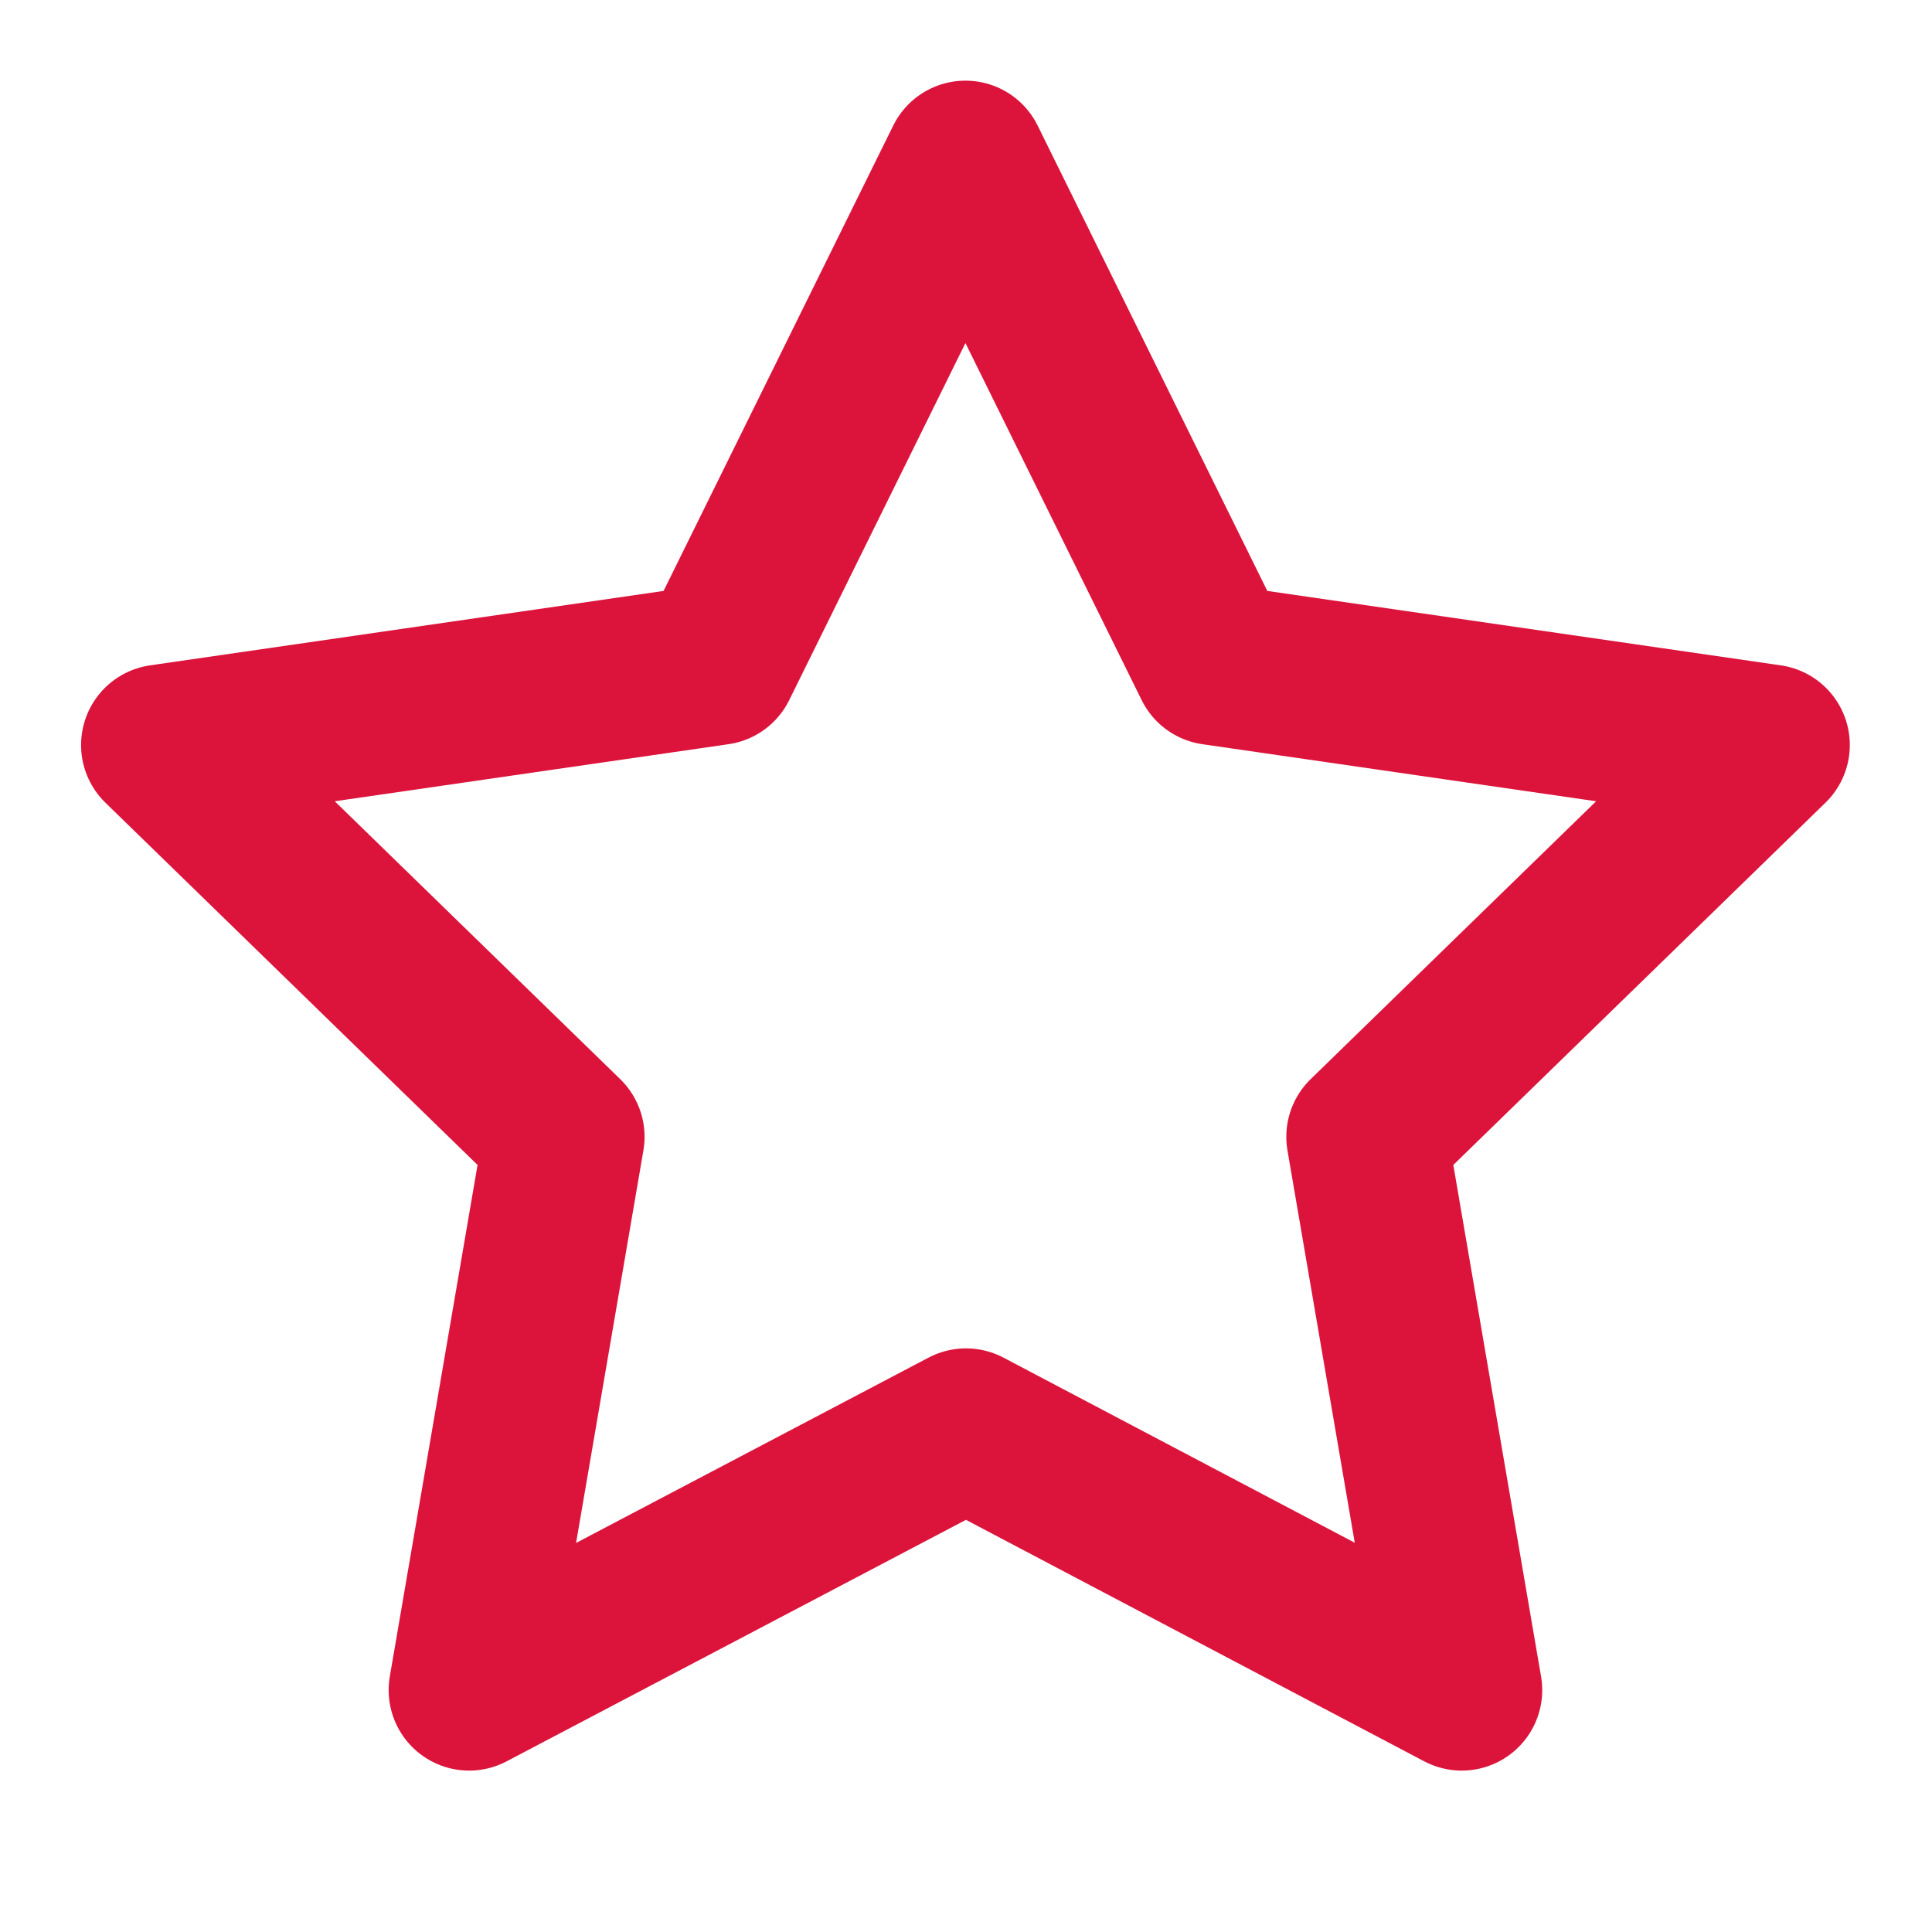
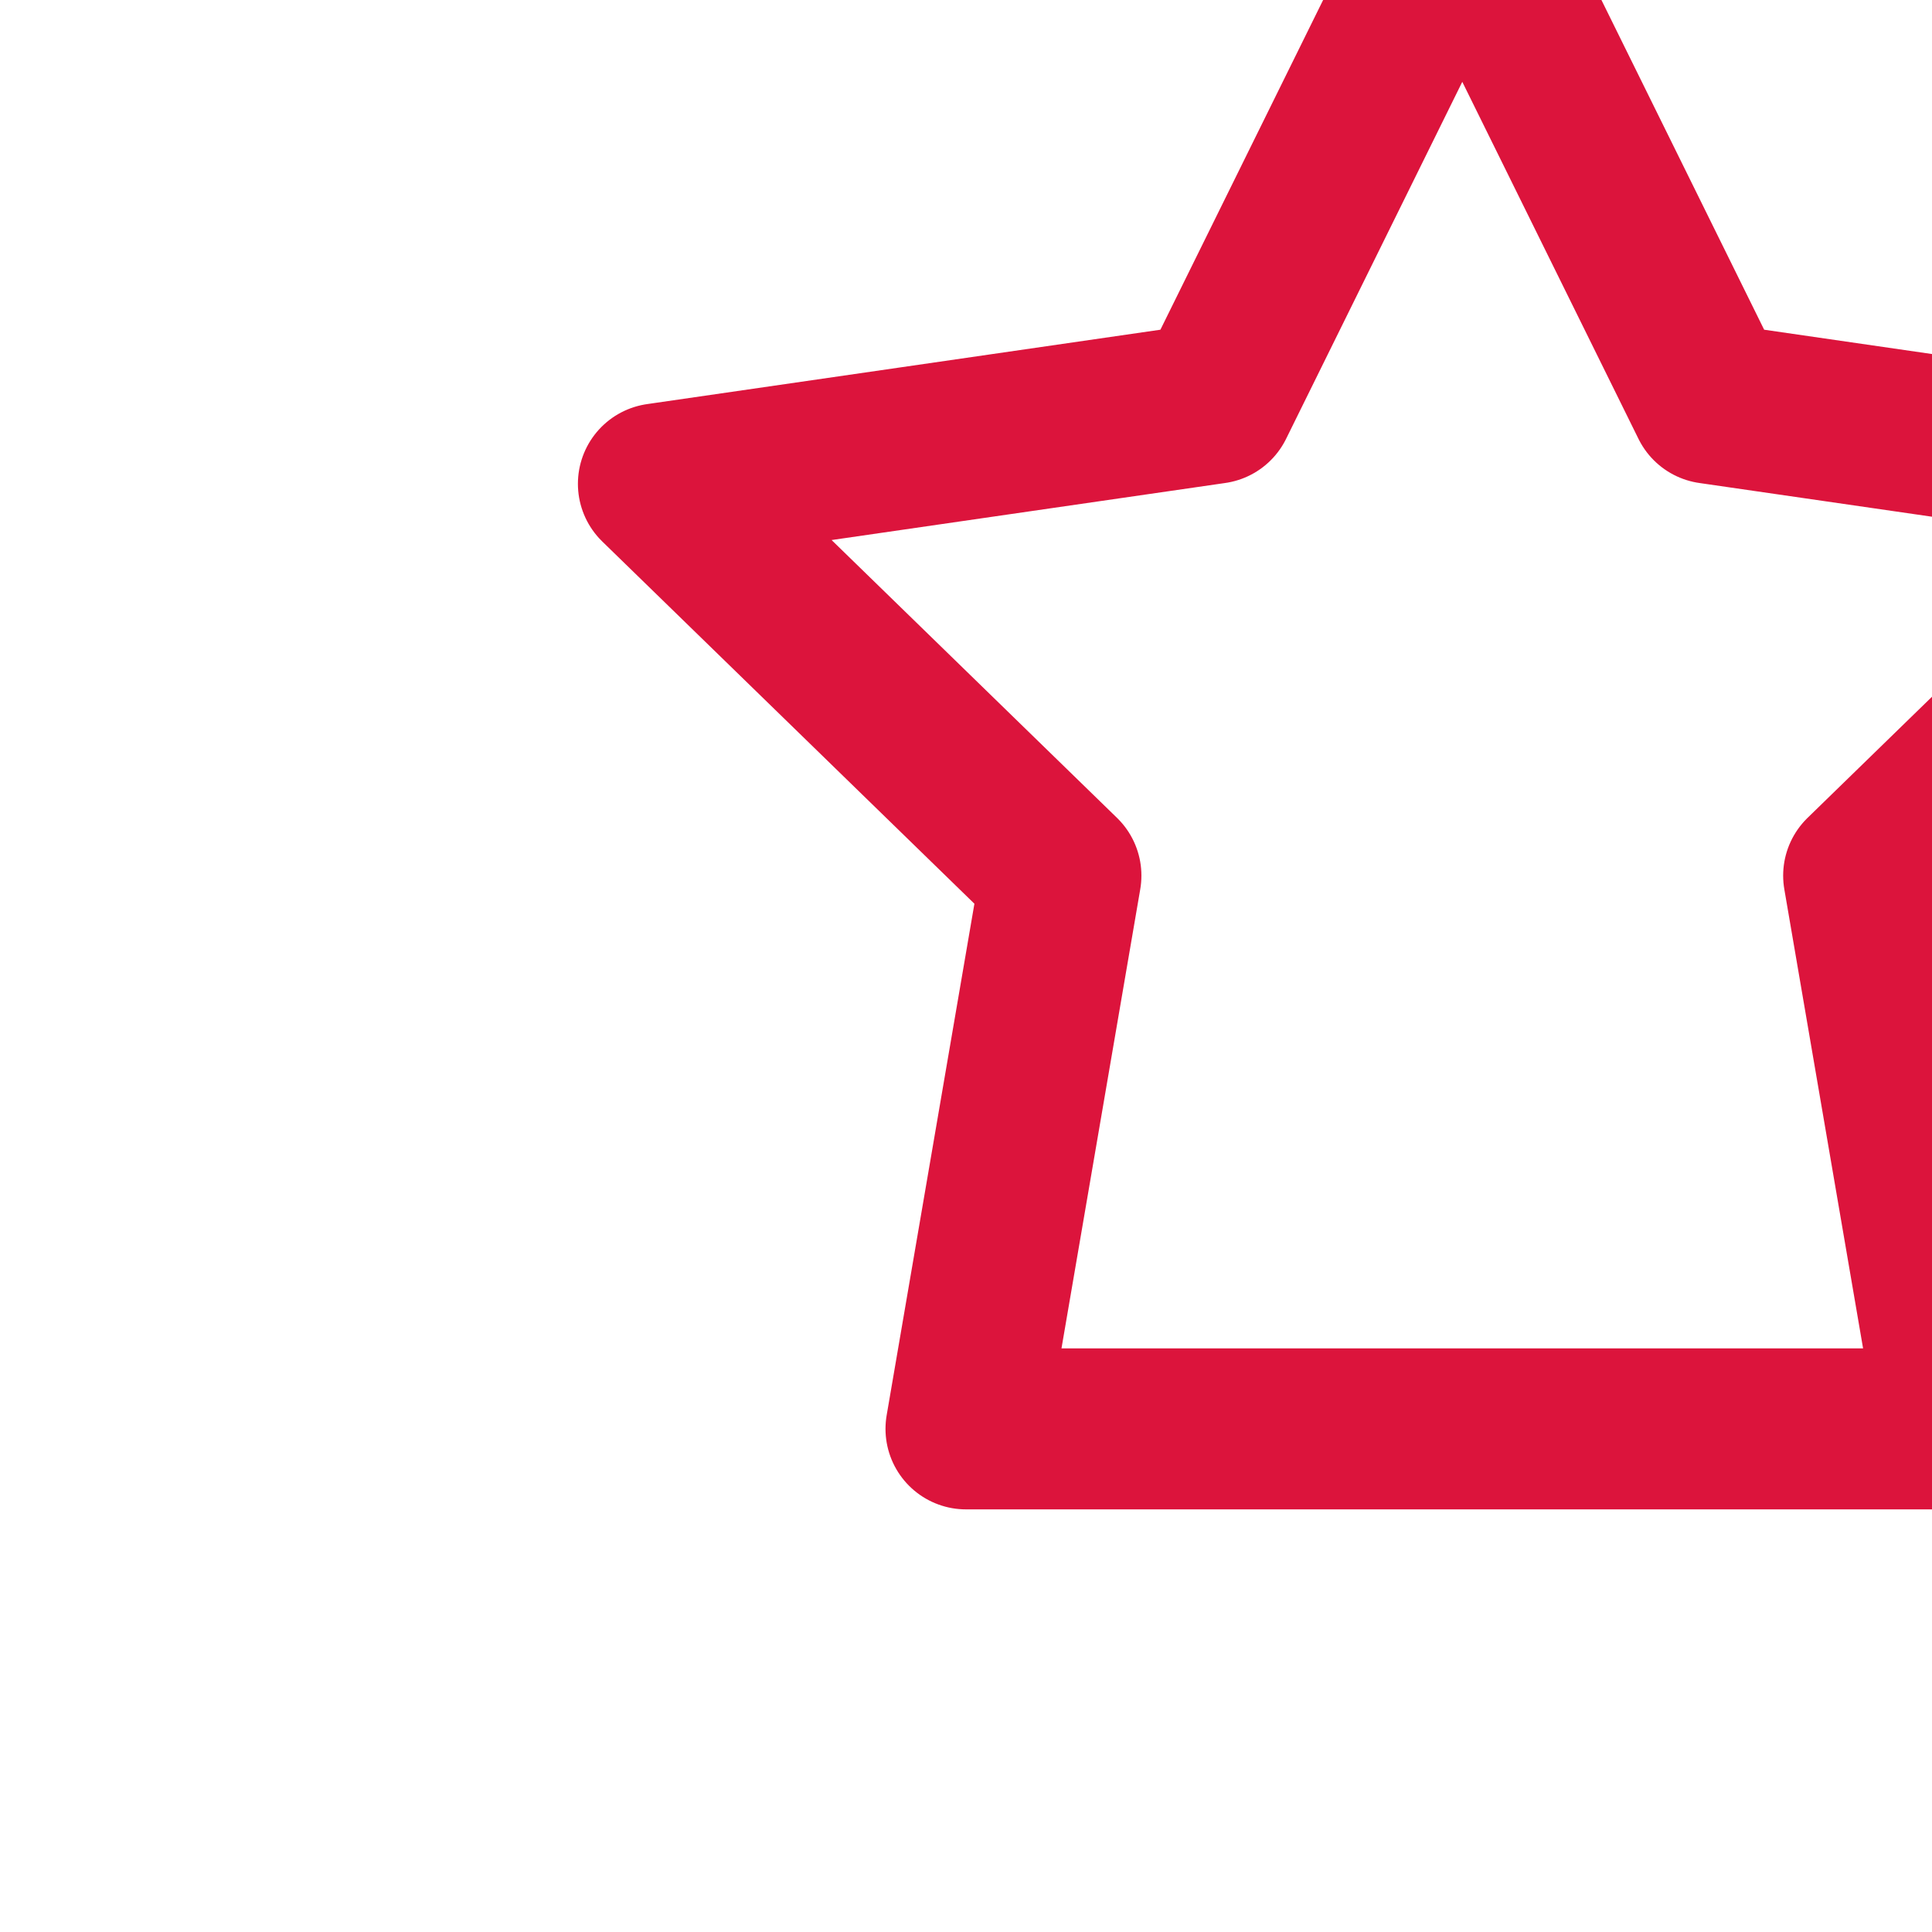
<svg xmlns="http://www.w3.org/2000/svg" width="24" height="24" viewBox="0 0 24 24">
-   <path fill="none" stroke="#DC143C" stroke-linecap="round" stroke-linejoin="round" stroke-width="2" d="m12 17.75l-6.172 3.245l1.179-6.873l-5-4.867l6.9-1l3.086-6.253l3.086 6.253l6.9 1l-5 4.867l1.179 6.873z" />
+   <path fill="none" stroke="#DC143C" stroke-linecap="round" stroke-linejoin="round" stroke-width="2" d="m12 17.75l1.179-6.873l-5-4.867l6.9-1l3.086-6.253l3.086 6.253l6.9 1l-5 4.867l1.179 6.873z" />
</svg>